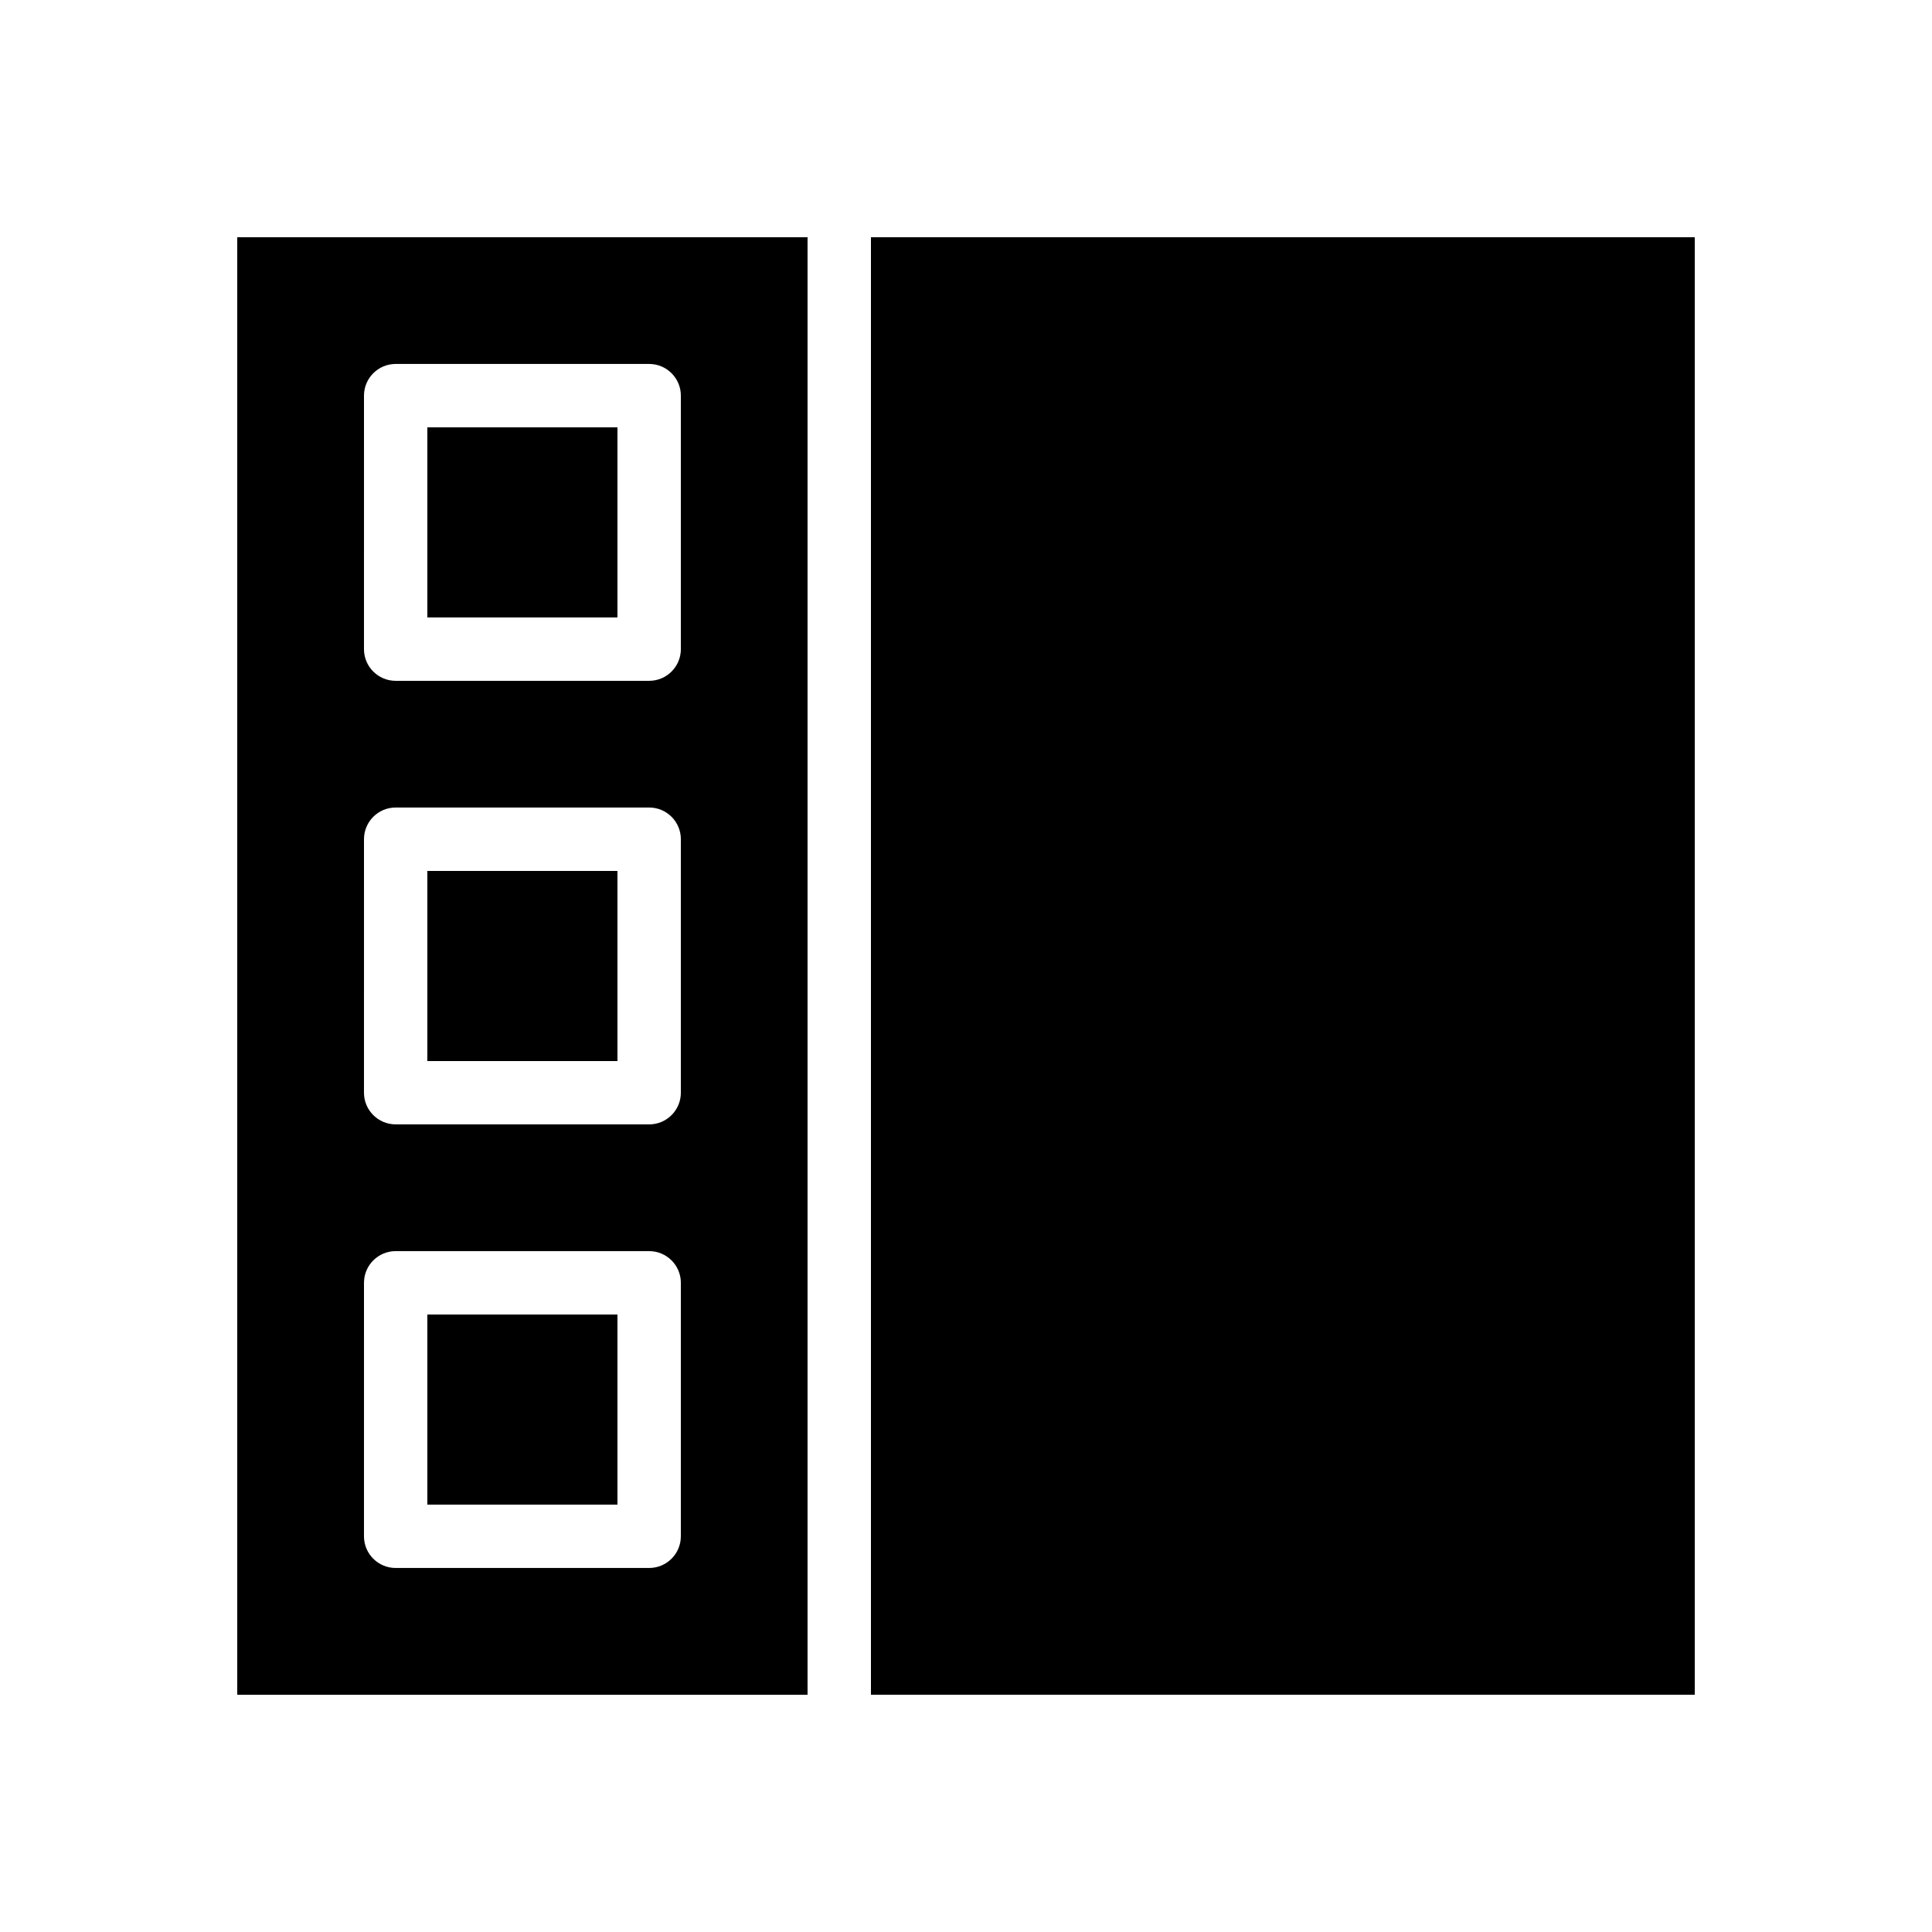
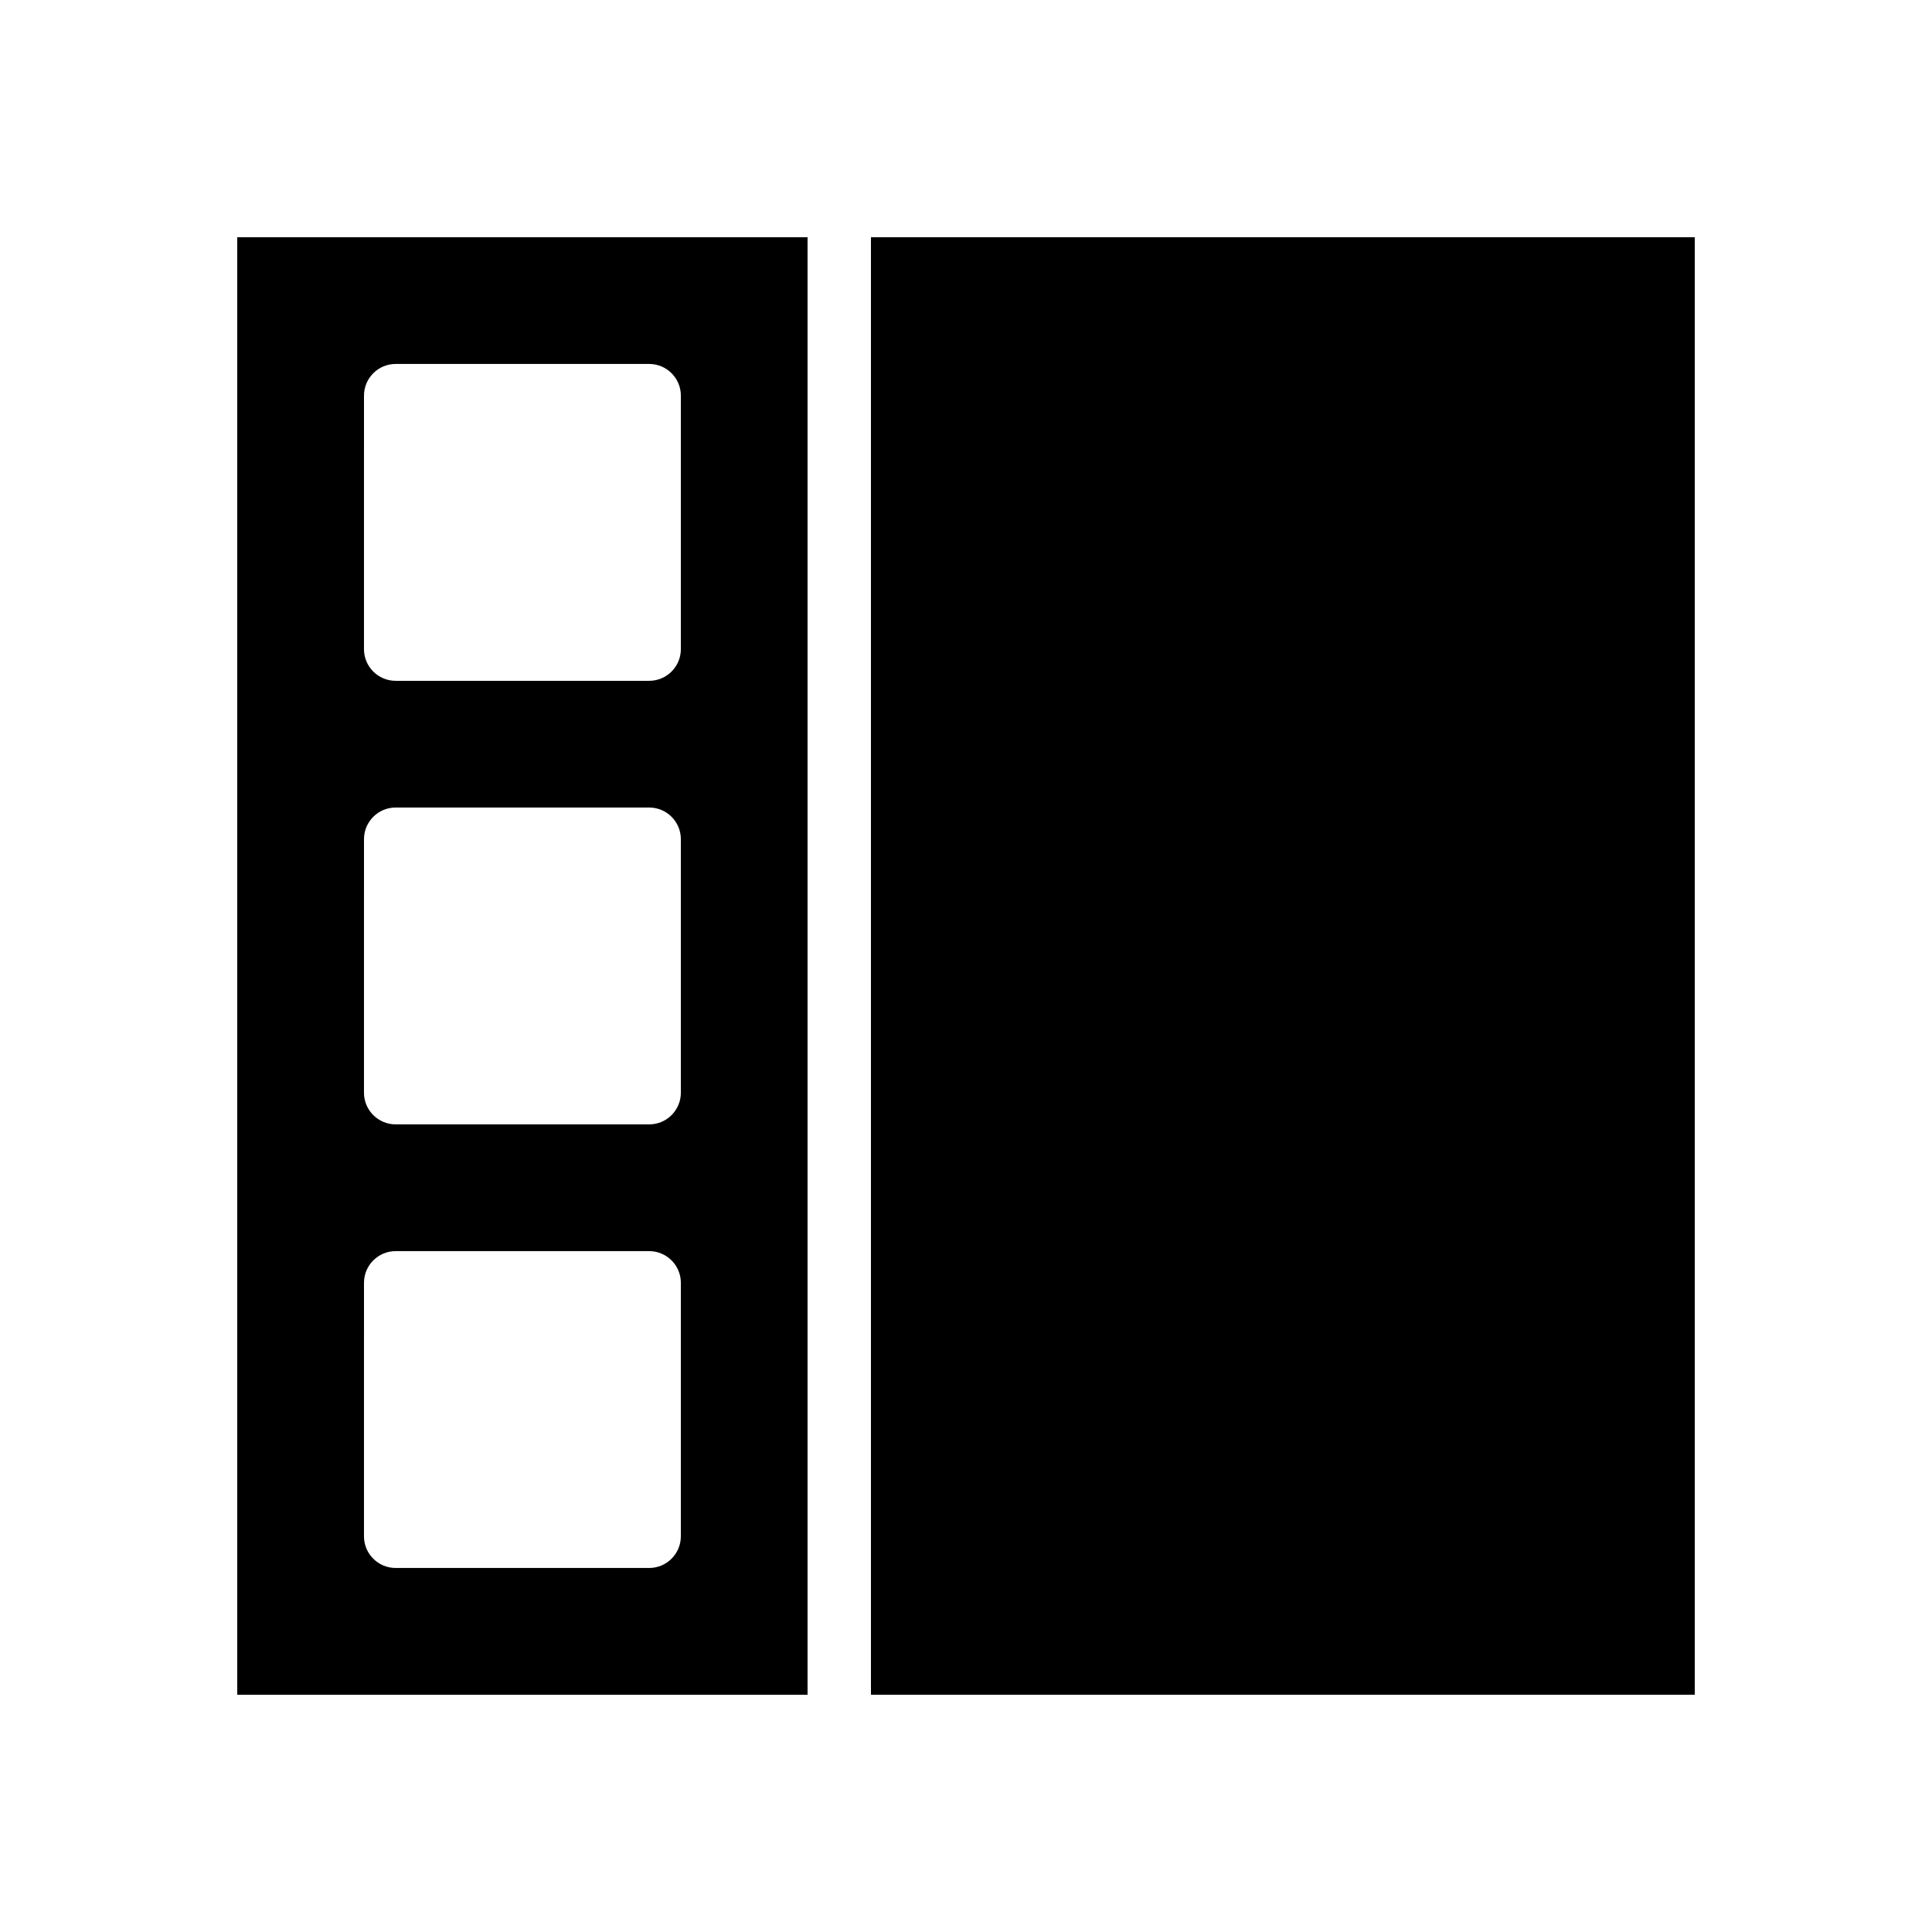
<svg xmlns="http://www.w3.org/2000/svg" fill="#000000" width="800px" height="800px" version="1.1" viewBox="144 144 512 512">
  <g>
    <path d="m206.87 593.12h151.14v-386.25h-151.14zm33.59-344.27c0-4.637 3.758-8.398 8.398-8.398h67.176c4.637 0 8.398 3.758 8.398 8.398v67.176c0 4.637-3.762 8.398-8.398 8.398h-67.18c-4.637 0-8.398-3.758-8.398-8.398zm0 117.55c0-4.637 3.758-8.398 8.398-8.398h67.176c4.637 0 8.398 3.758 8.398 8.398v67.176c0 4.637-3.762 8.398-8.398 8.398l-67.18-0.004c-4.637 0-8.398-3.758-8.398-8.398zm0 117.56c0-4.637 3.758-8.398 8.398-8.398h67.176c4.637 0 8.398 3.762 8.398 8.398l-0.004 67.172c0 4.637-3.762 8.398-8.398 8.398h-67.176c-4.637 0-8.398-3.758-8.398-8.398z" />
-     <path d="m257.25 374.81h50.383v50.383h-50.383z" />
-     <path d="m257.25 257.25h50.383v50.383h-50.383z" />
-     <path d="m257.25 492.36h50.383v50.379h-50.383z" />
    <path d="m374.81 206.87h218.32v386.25h-218.32z" />
  </g>
</svg>